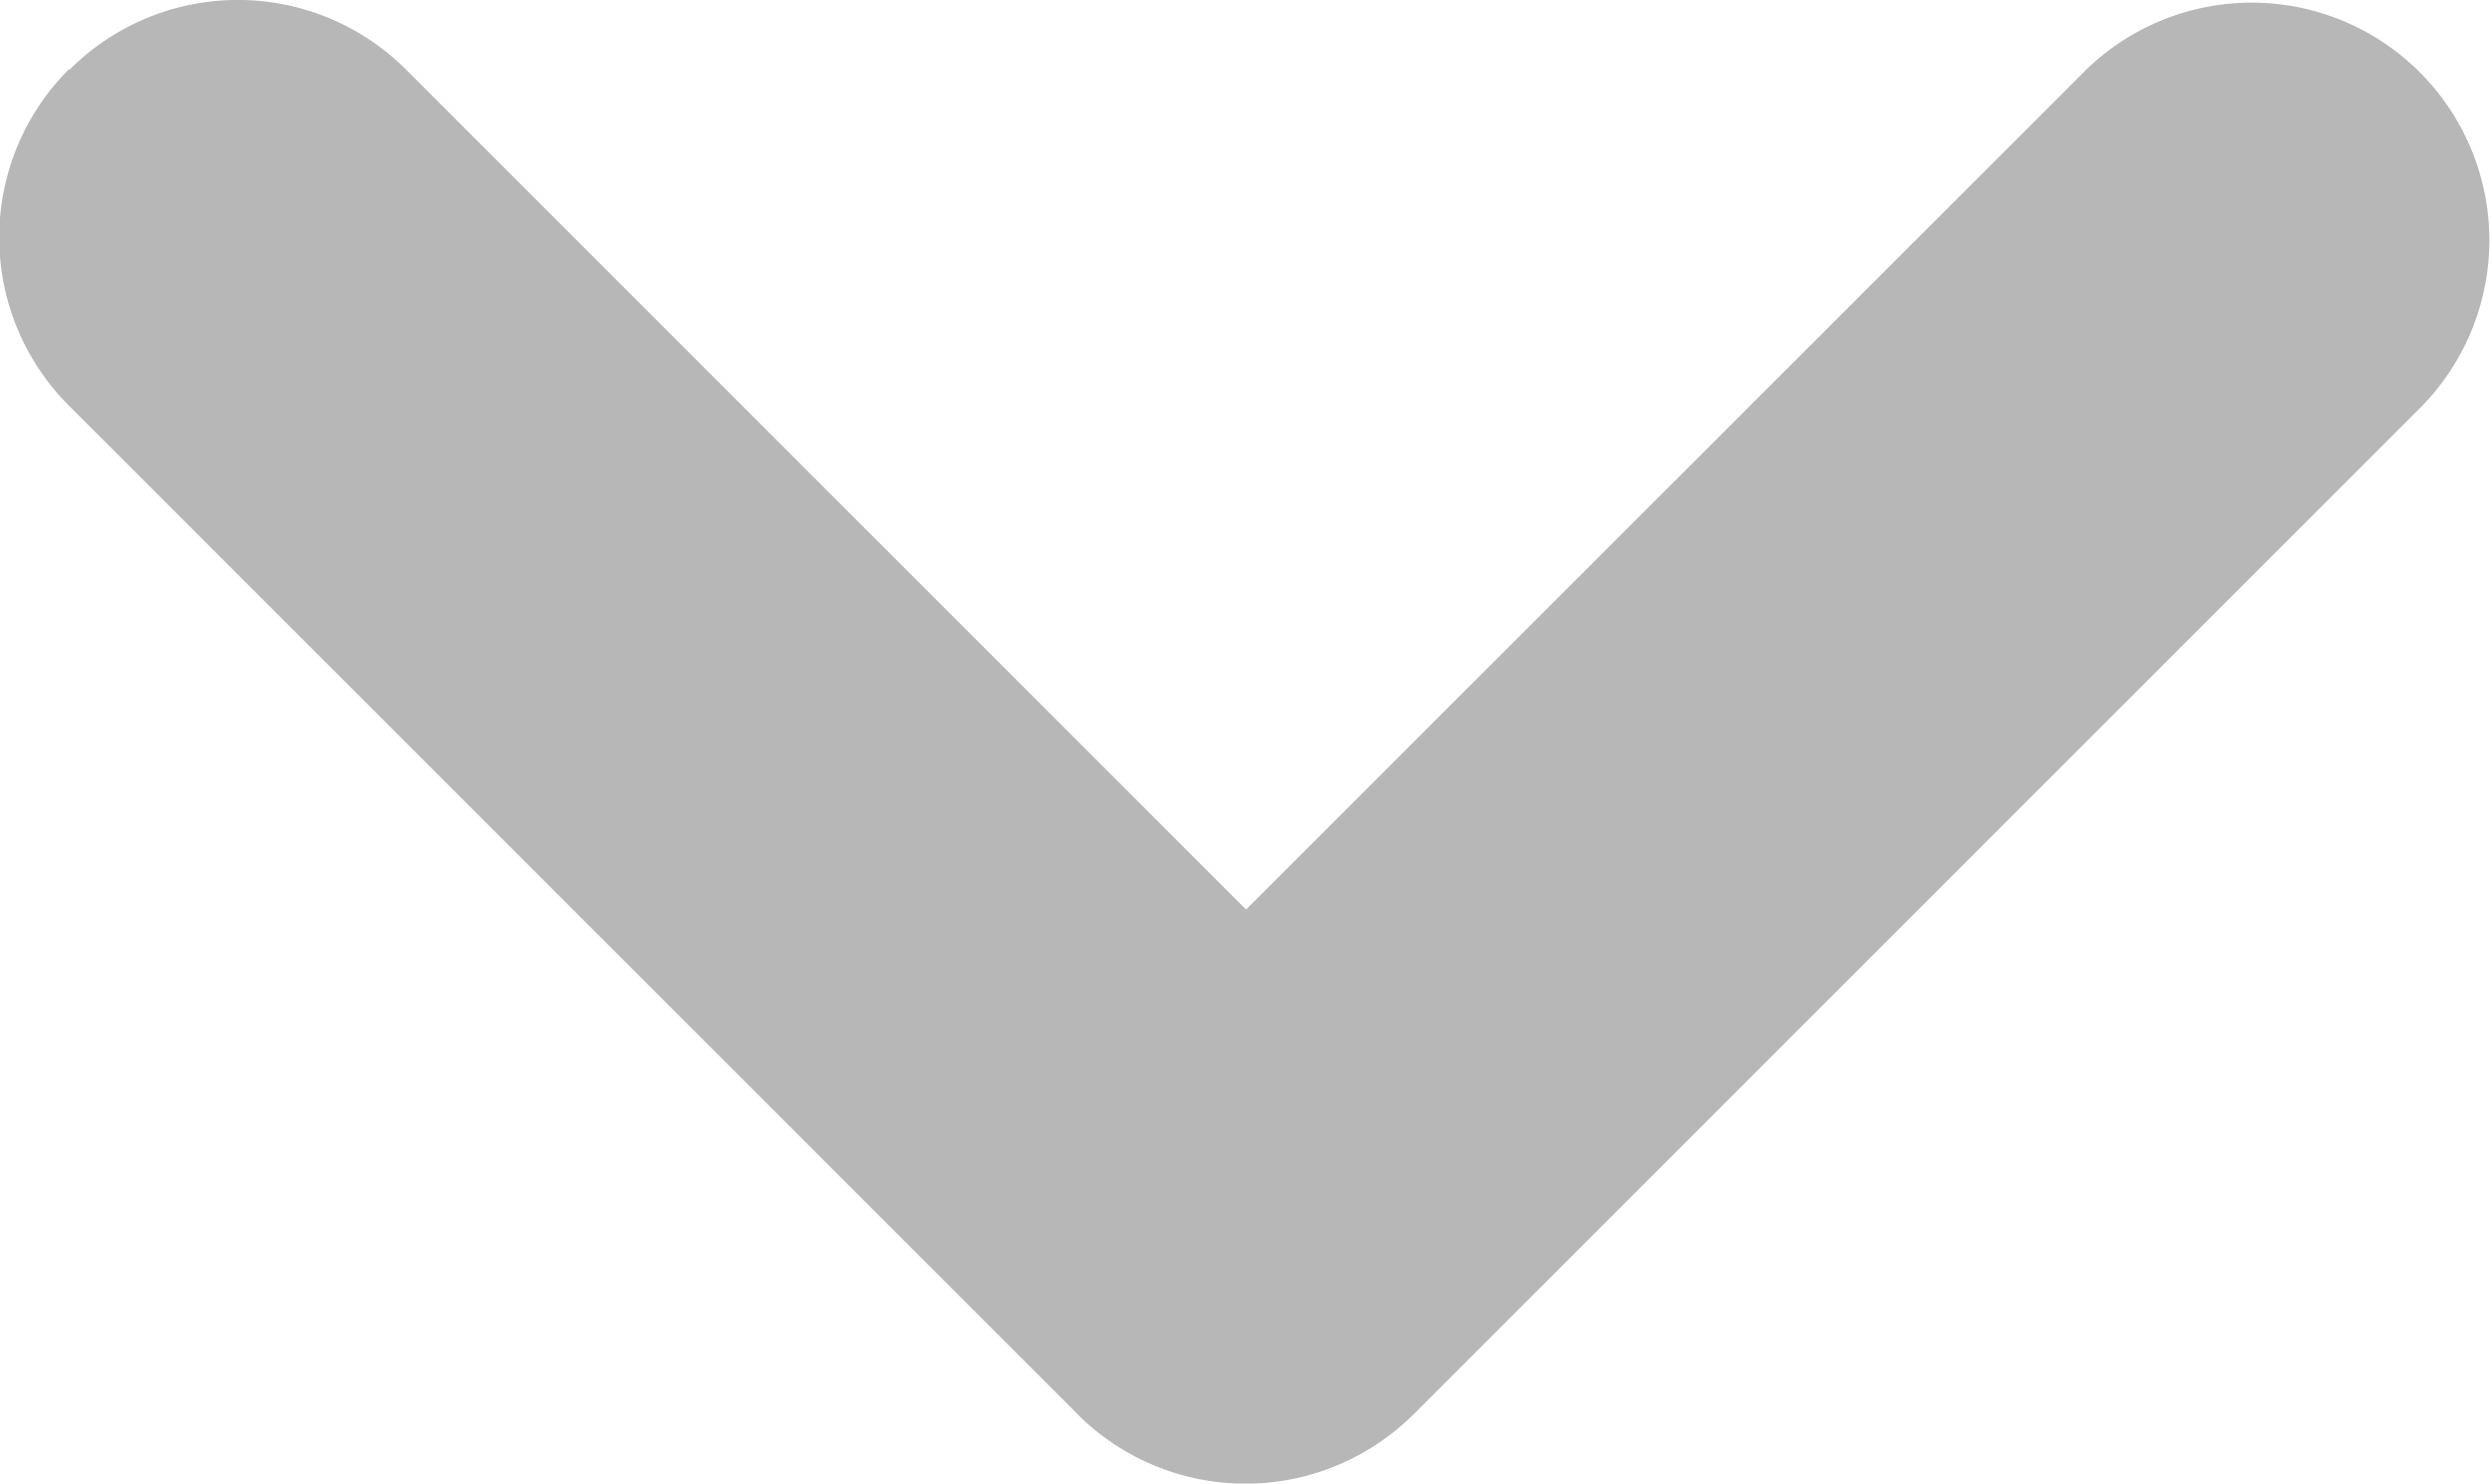
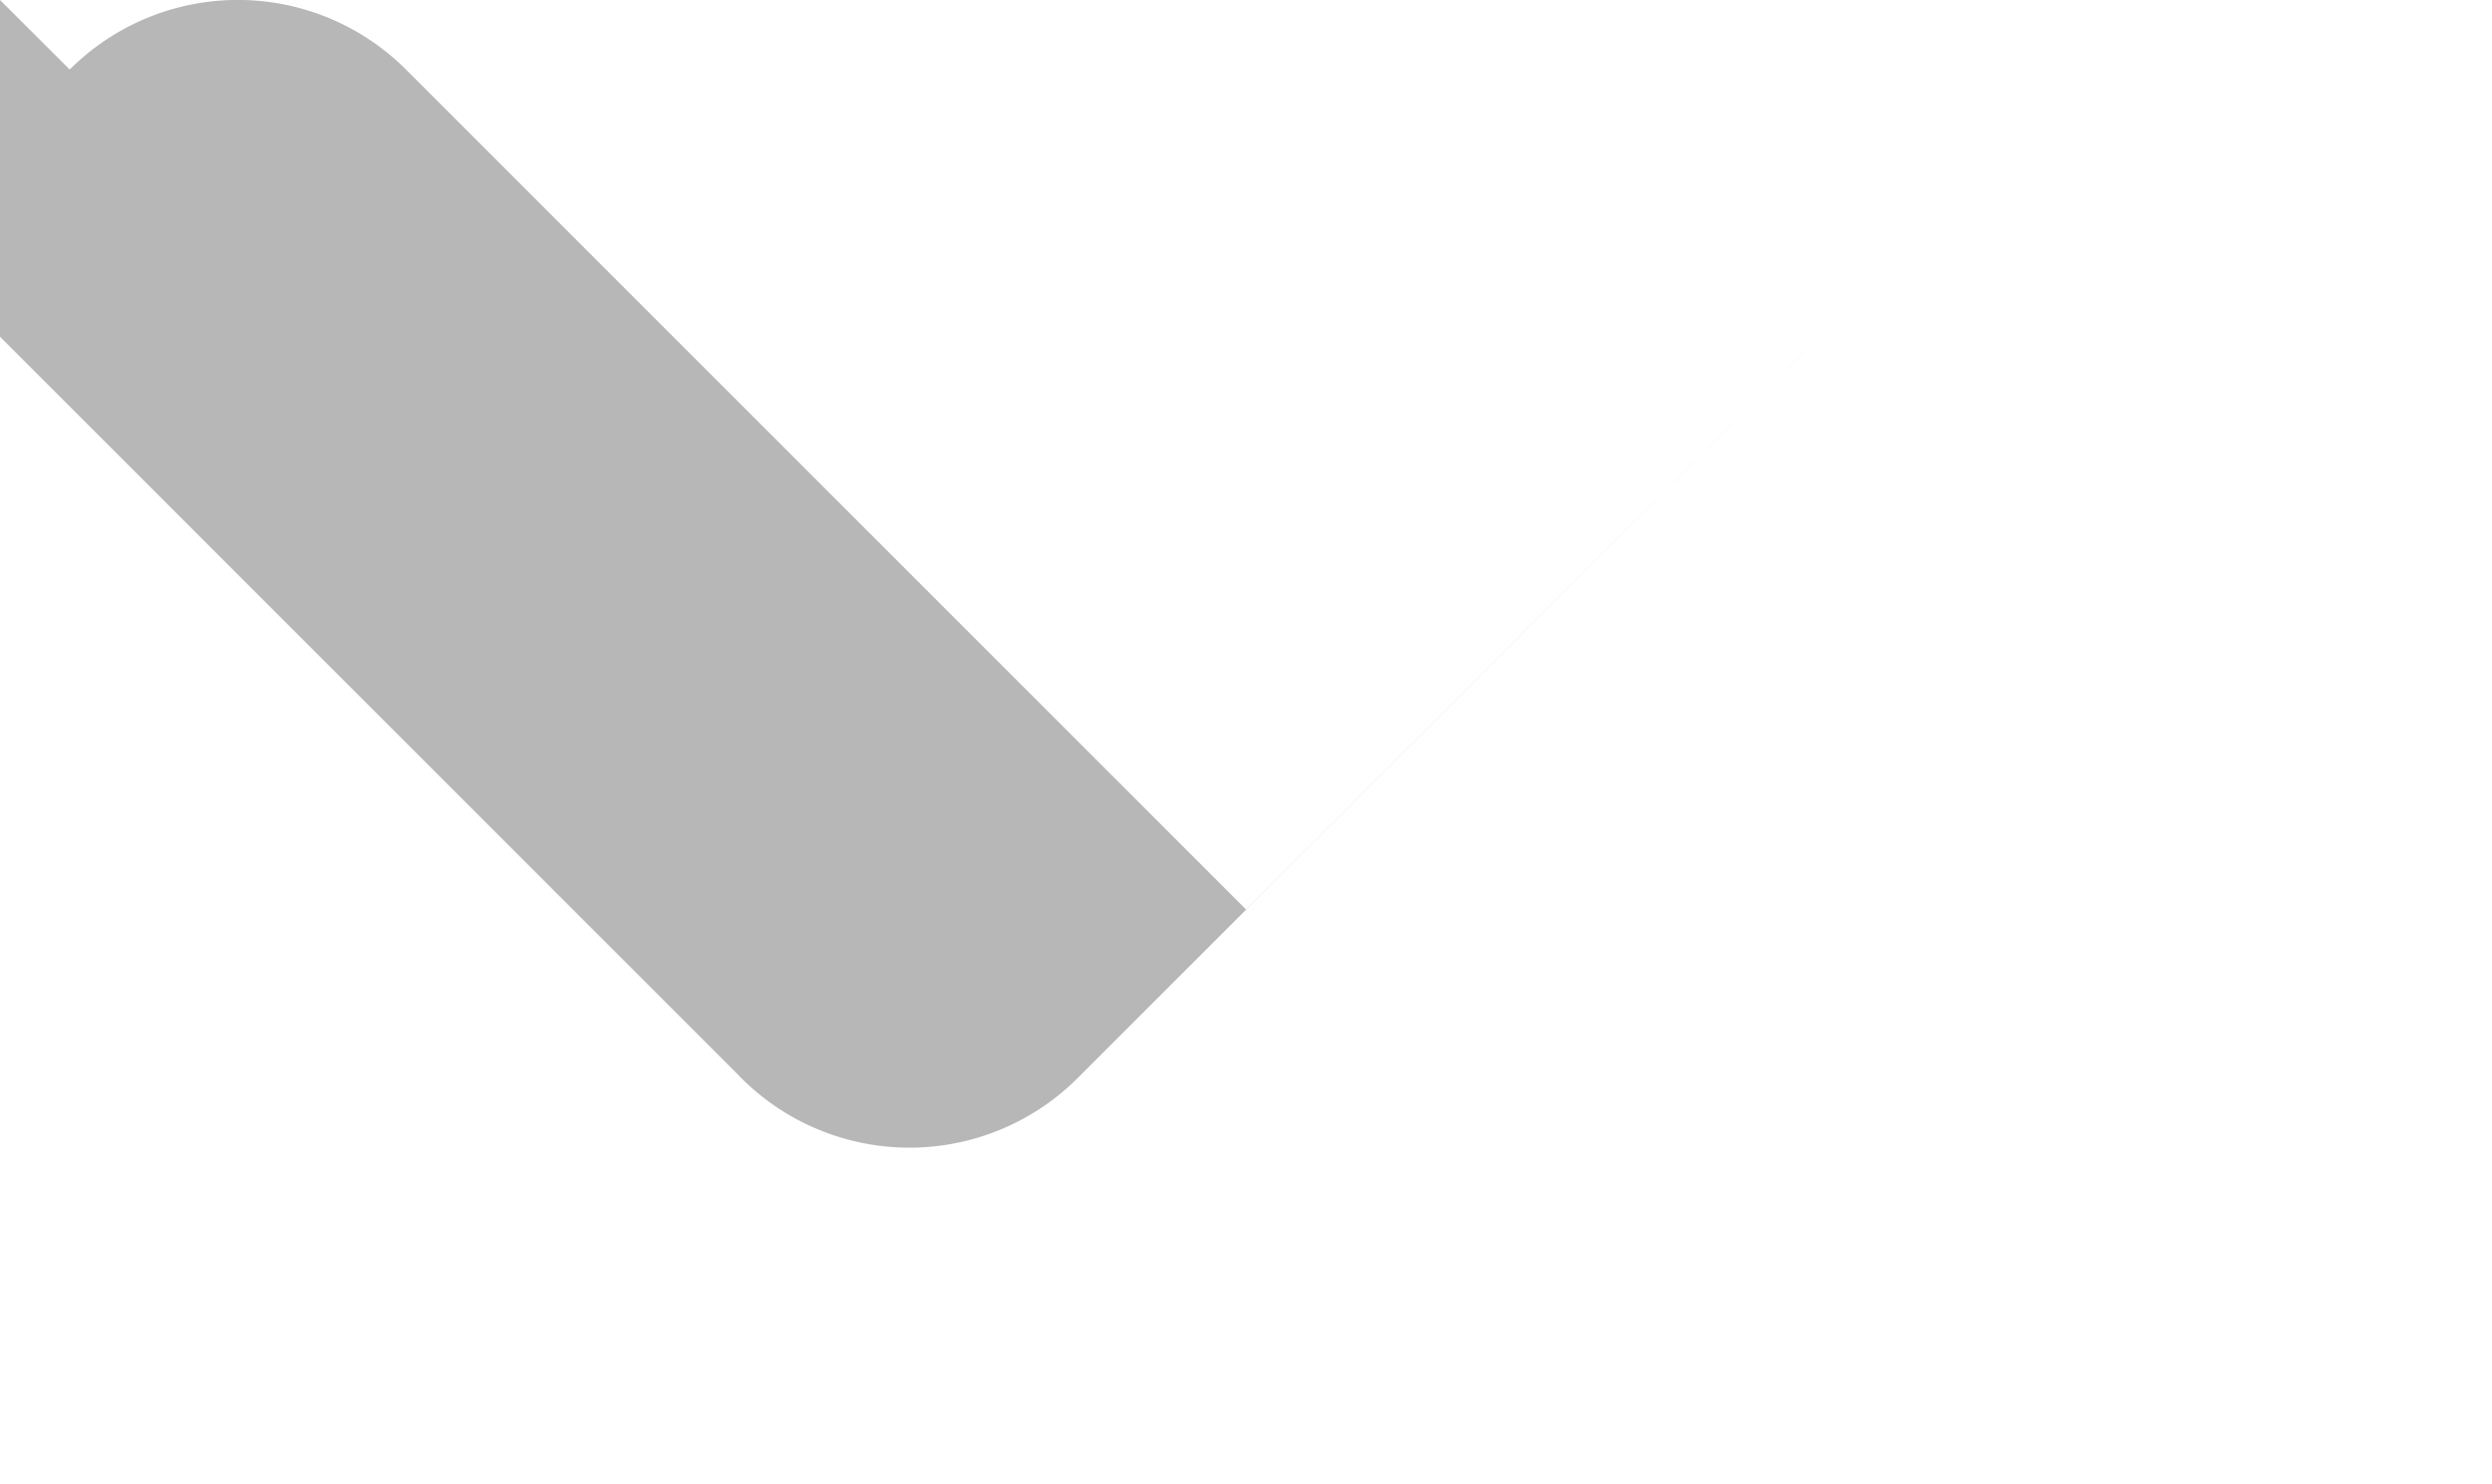
<svg xmlns="http://www.w3.org/2000/svg" width="13.903" height="8.278" viewBox="0 0 13.903 8.278">
-   <path id="合体_161" data-name="合体 161" d="M.389,13.514a1.327,1.327,0,0,1,0-1.876L5.076,6.951.389,2.263A1.326,1.326,0,0,1,2.264.388l5.6,5.6.028.028a1.328,1.328,0,0,1,0,1.876l-.028.027-5.6,5.6a1.327,1.327,0,0,1-1.876,0Z" transform="translate(13.903 -0.001) rotate(90)" fill="#4b4b4b" opacity="0.4" />
+   <path id="合体_161" data-name="合体 161" d="M.389,13.514a1.327,1.327,0,0,1,0-1.876L5.076,6.951.389,2.263l5.6,5.6.028.028a1.328,1.328,0,0,1,0,1.876l-.028.027-5.6,5.6a1.327,1.327,0,0,1-1.876,0Z" transform="translate(13.903 -0.001) rotate(90)" fill="#4b4b4b" opacity="0.4" />
</svg>